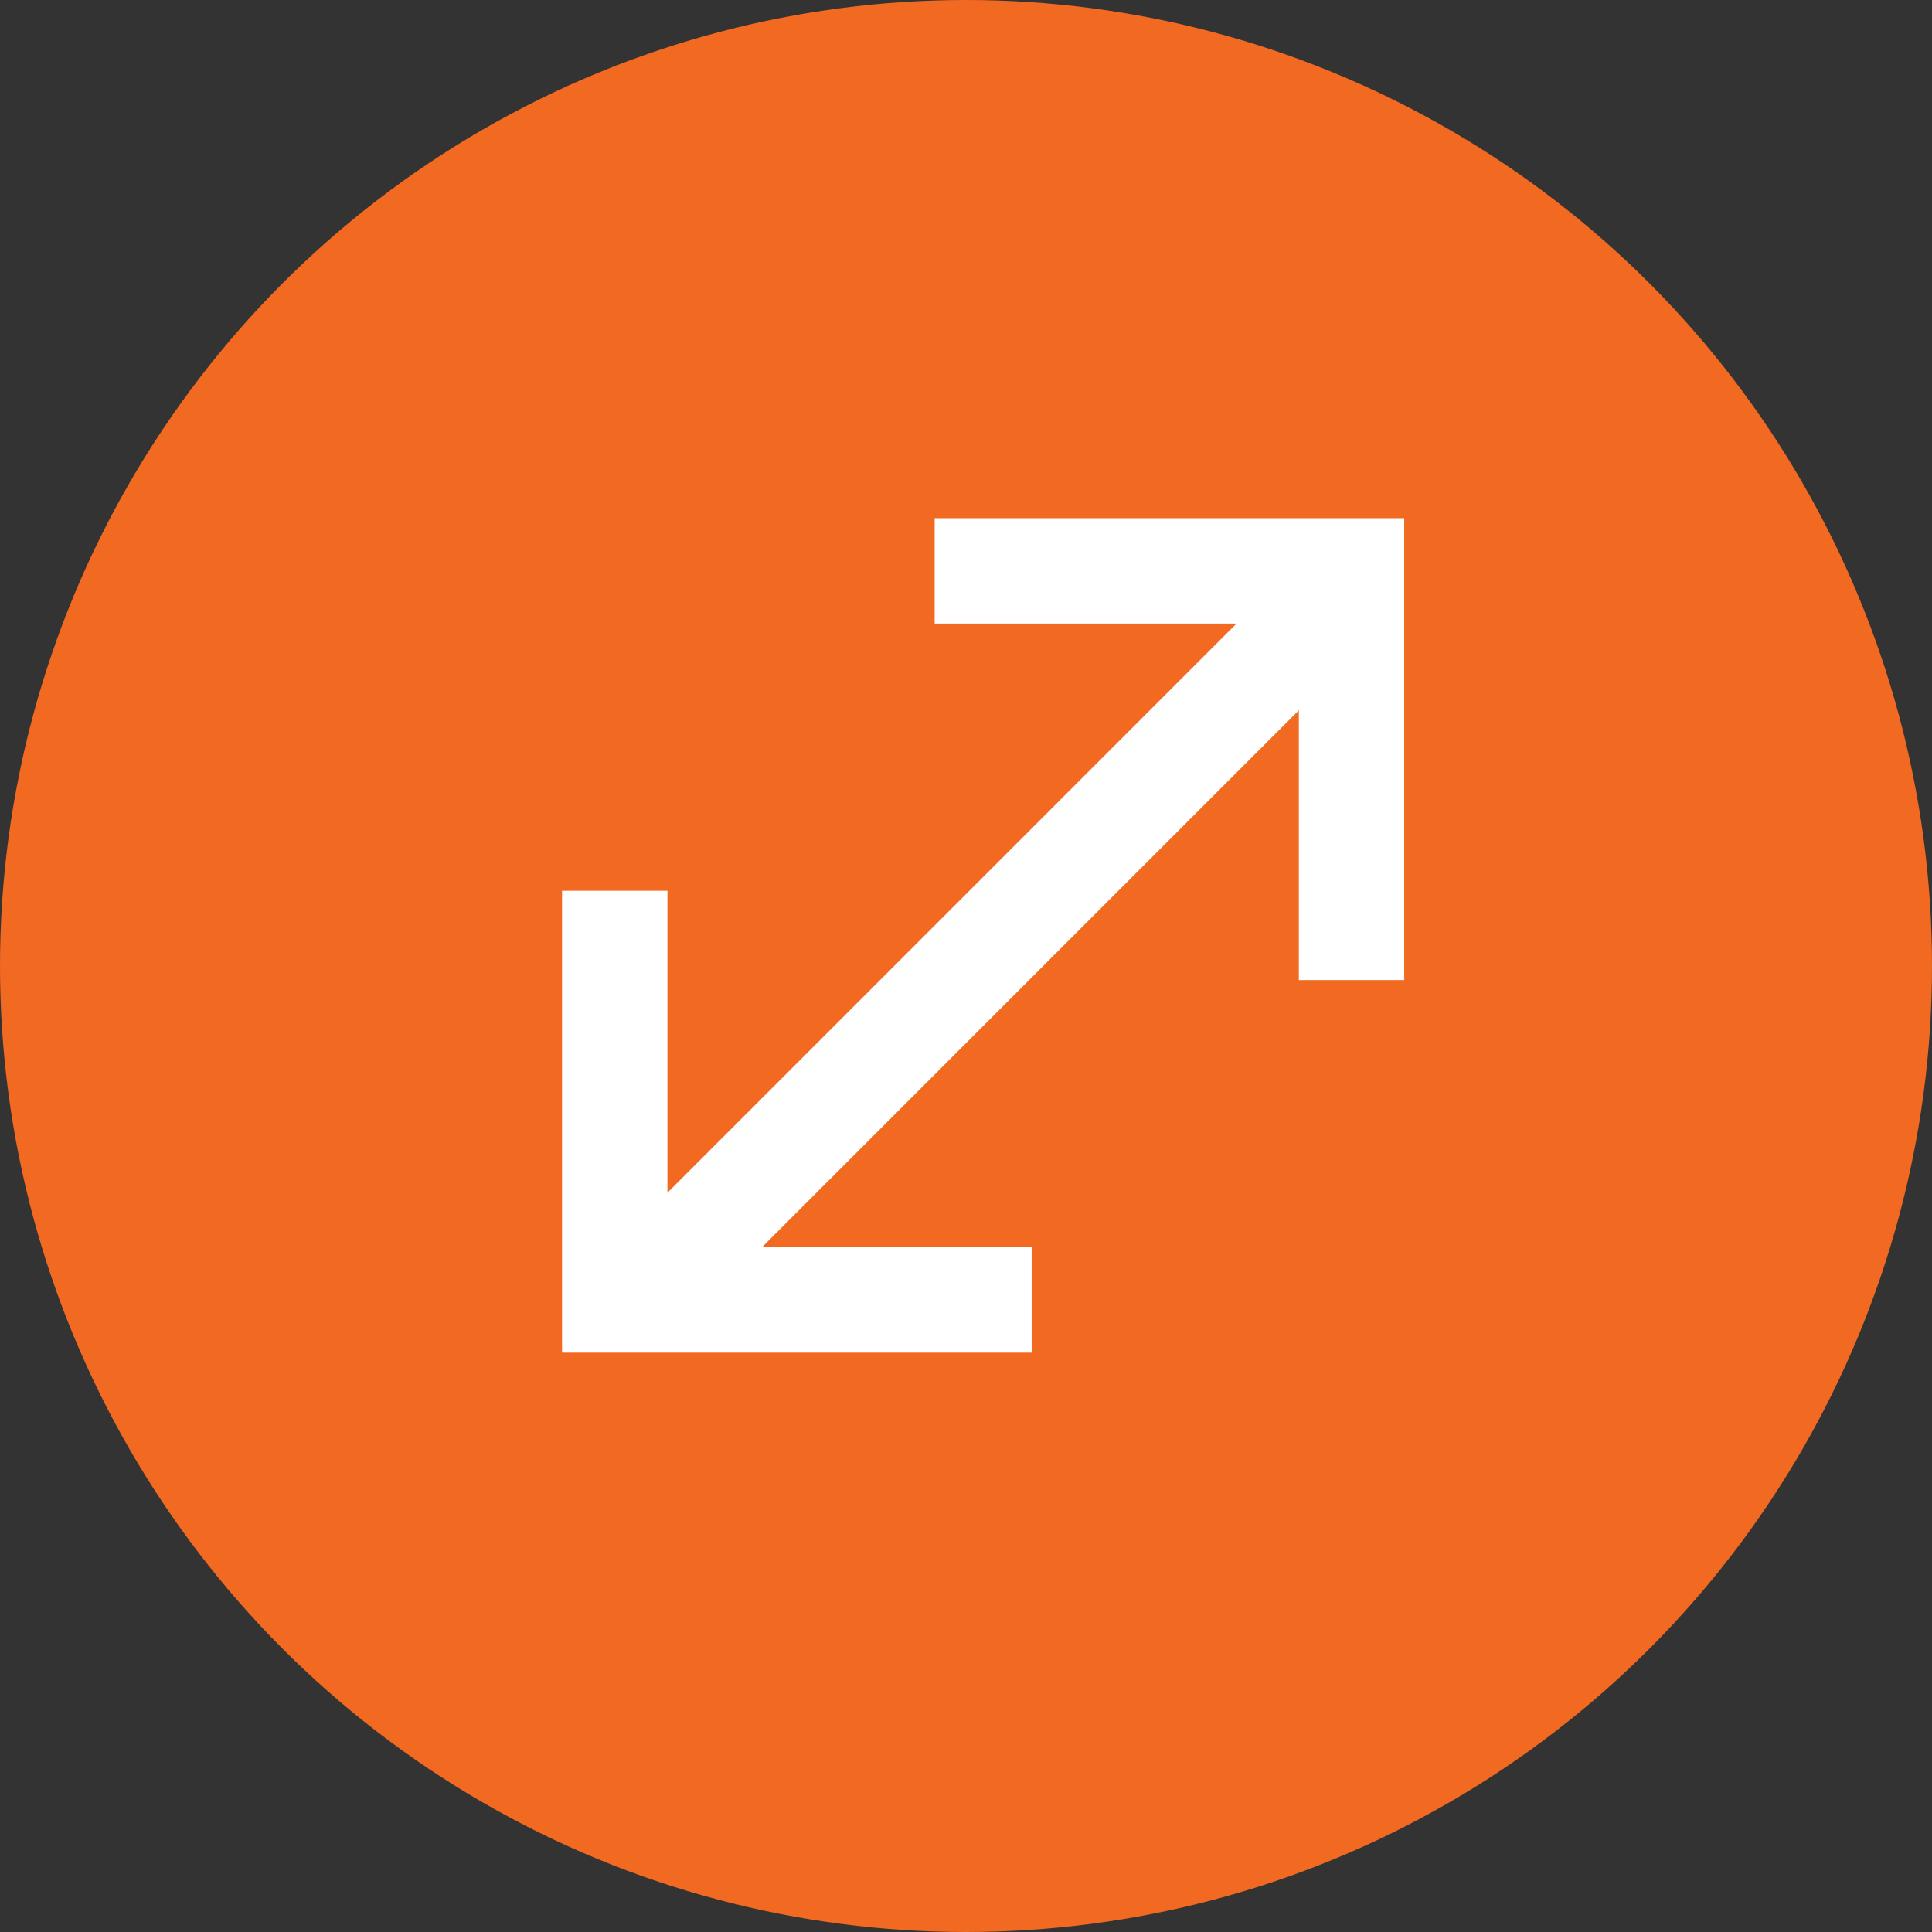
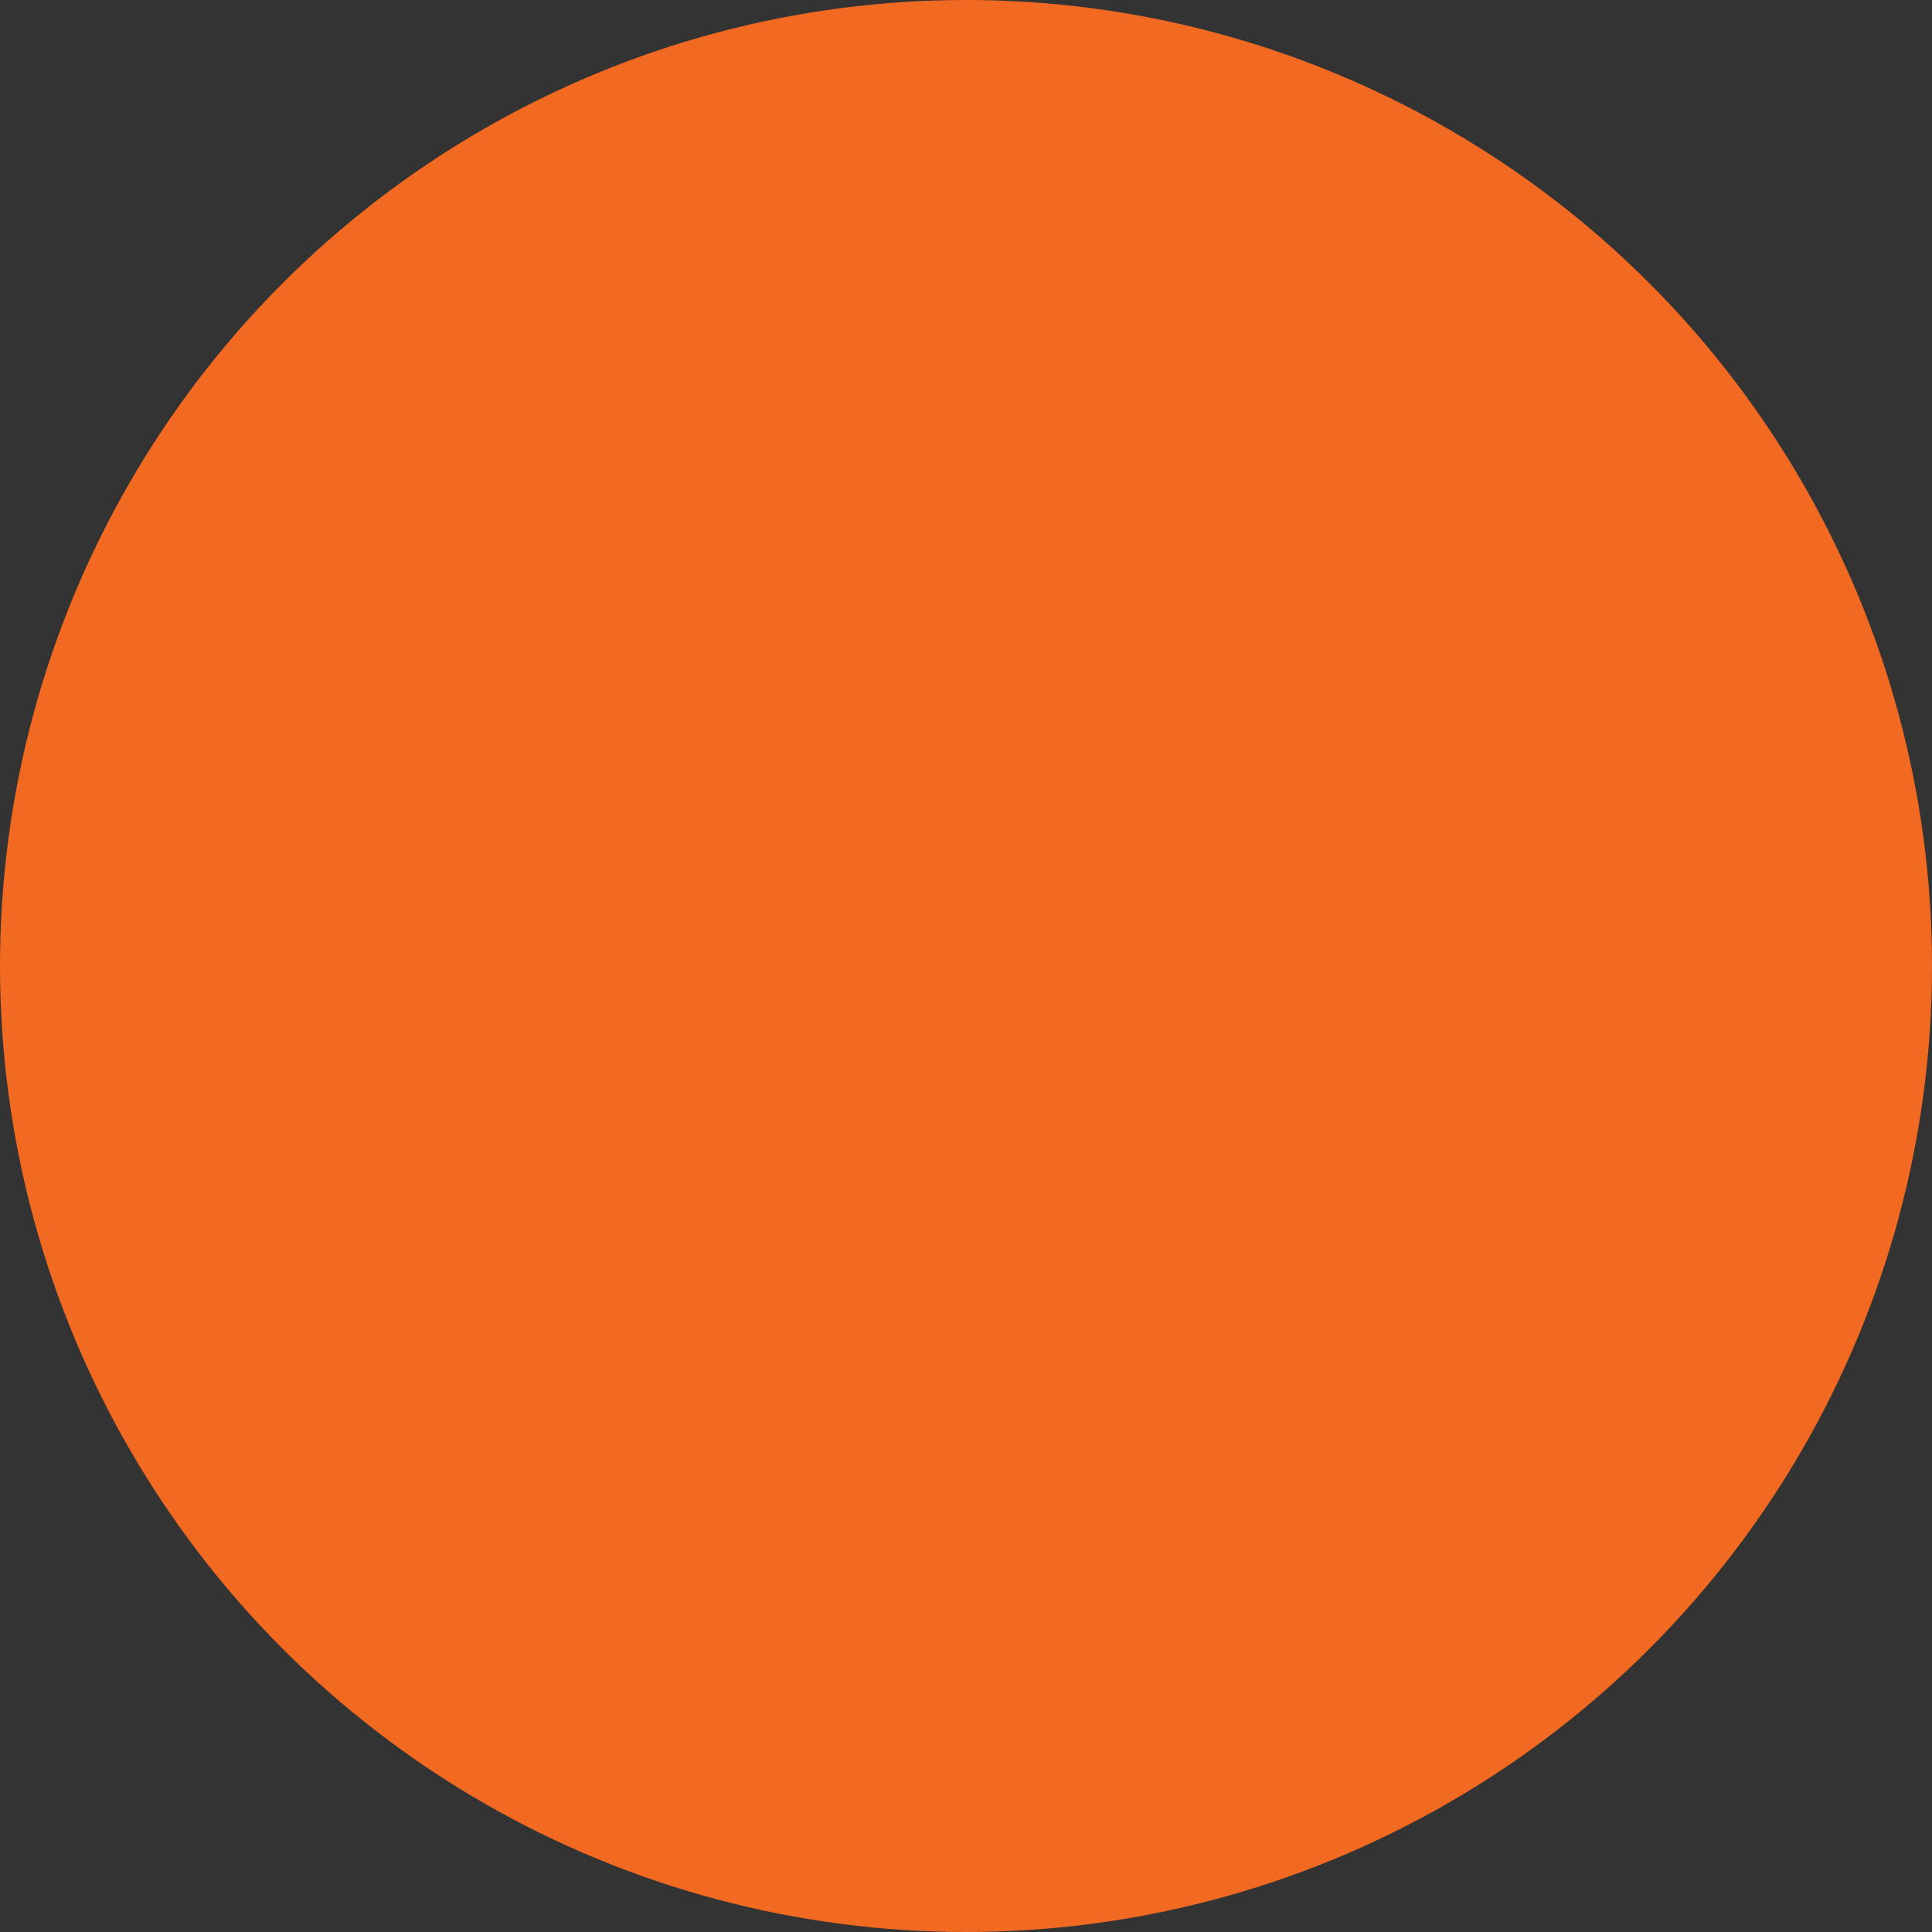
<svg xmlns="http://www.w3.org/2000/svg" width="44px" height="44px" viewBox="0 0 44 44" version="1.1">
  <rect x="0" y="0" width="44" height="44" fill="#333333" stroke="none" />
  <title>icon-info-chapter-1</title>
  <desc>Created with Sketch.</desc>
  <g id="January" stroke="none" stroke-width="1" fill="none" fill-rule="evenodd">
    <g id="Becoming-Jane-2" transform="translate(-559, -990)">
      <g id="icon-info-chapter-1" transform="translate(559, 990)">
        <g id="icon-info-hover">
          <circle id="Oval" fill="#F26921" cx="22" cy="22" r="22" />
          <g id="Group-3" transform="translate(14, 13)" stroke="#FFFFFF" stroke-width="2.4">
-             <polyline id="Path-3" points="0 7.286 0 16.605 9.495 16.605" />
-             <polyline id="Path-3" transform="translate(12.033, 4.66) scale(-1, -1) translate(-12.033, -4.66) " points="7.286 0 7.286 9.319 16.78 9.319" />
-             <path d="M0.163,16.898 L15.933,1.127" id="Path-4" />
-           </g>
+             </g>
        </g>
      </g>
    </g>
  </g>
</svg>